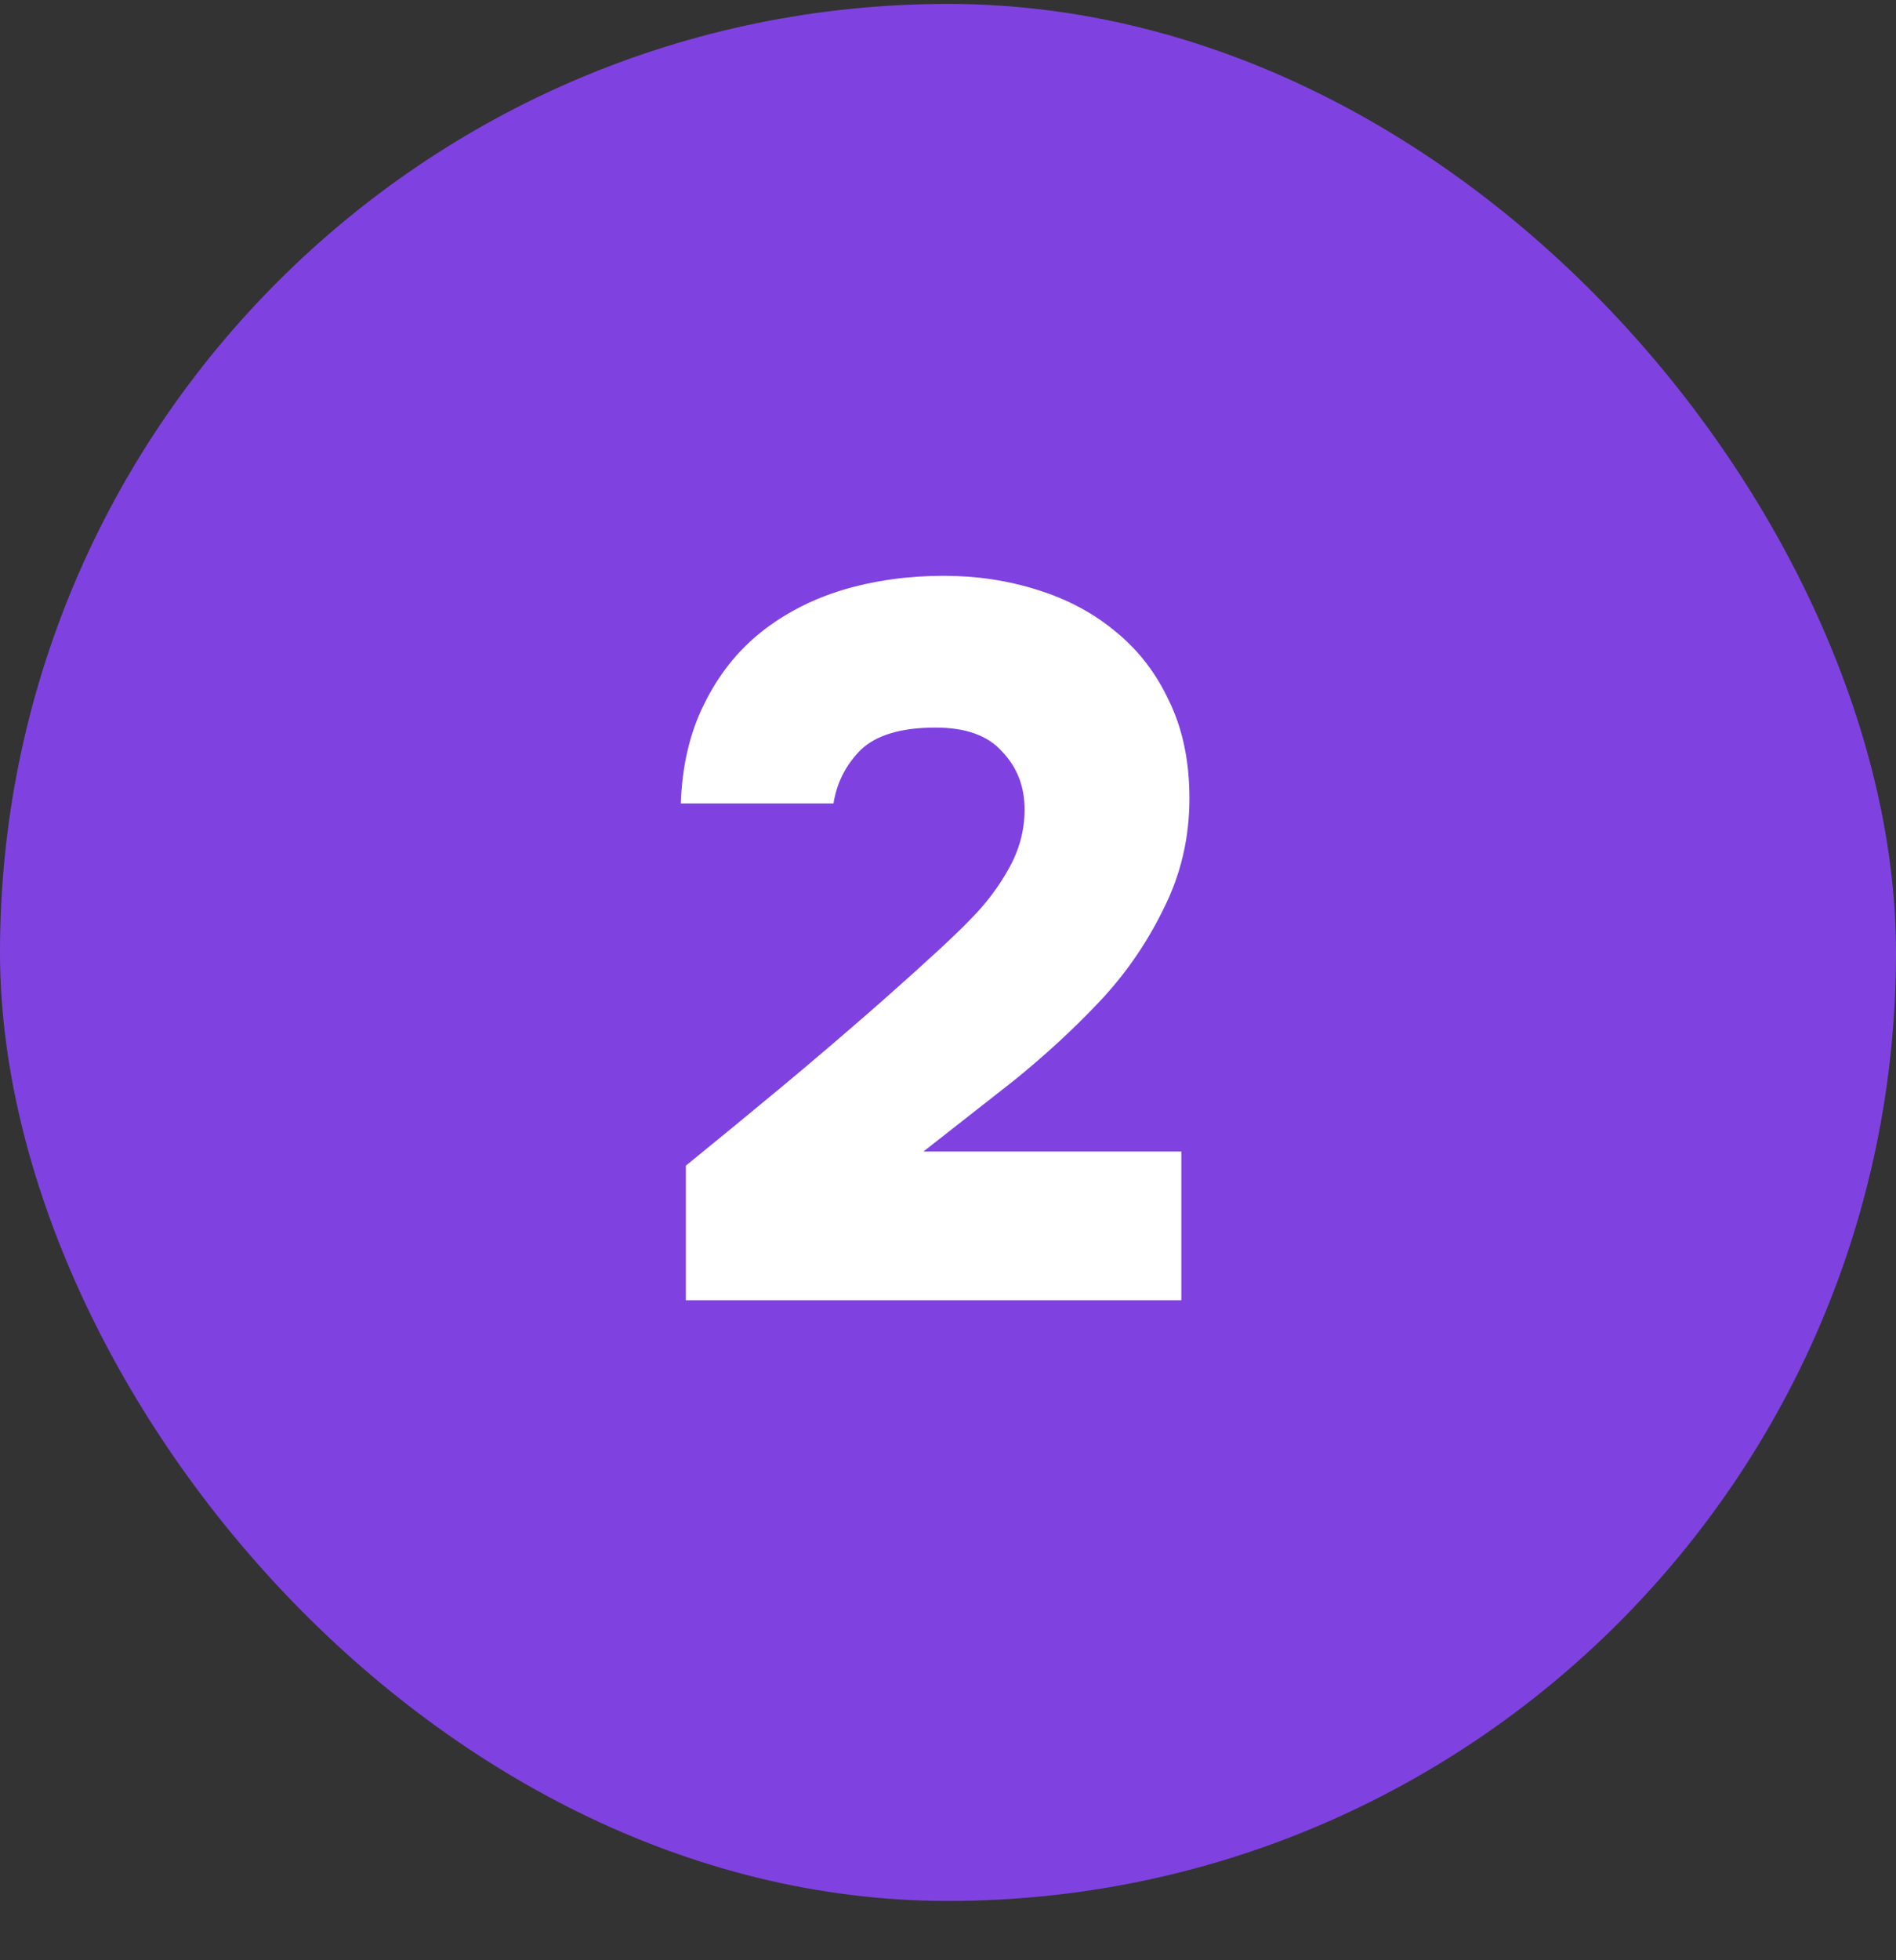
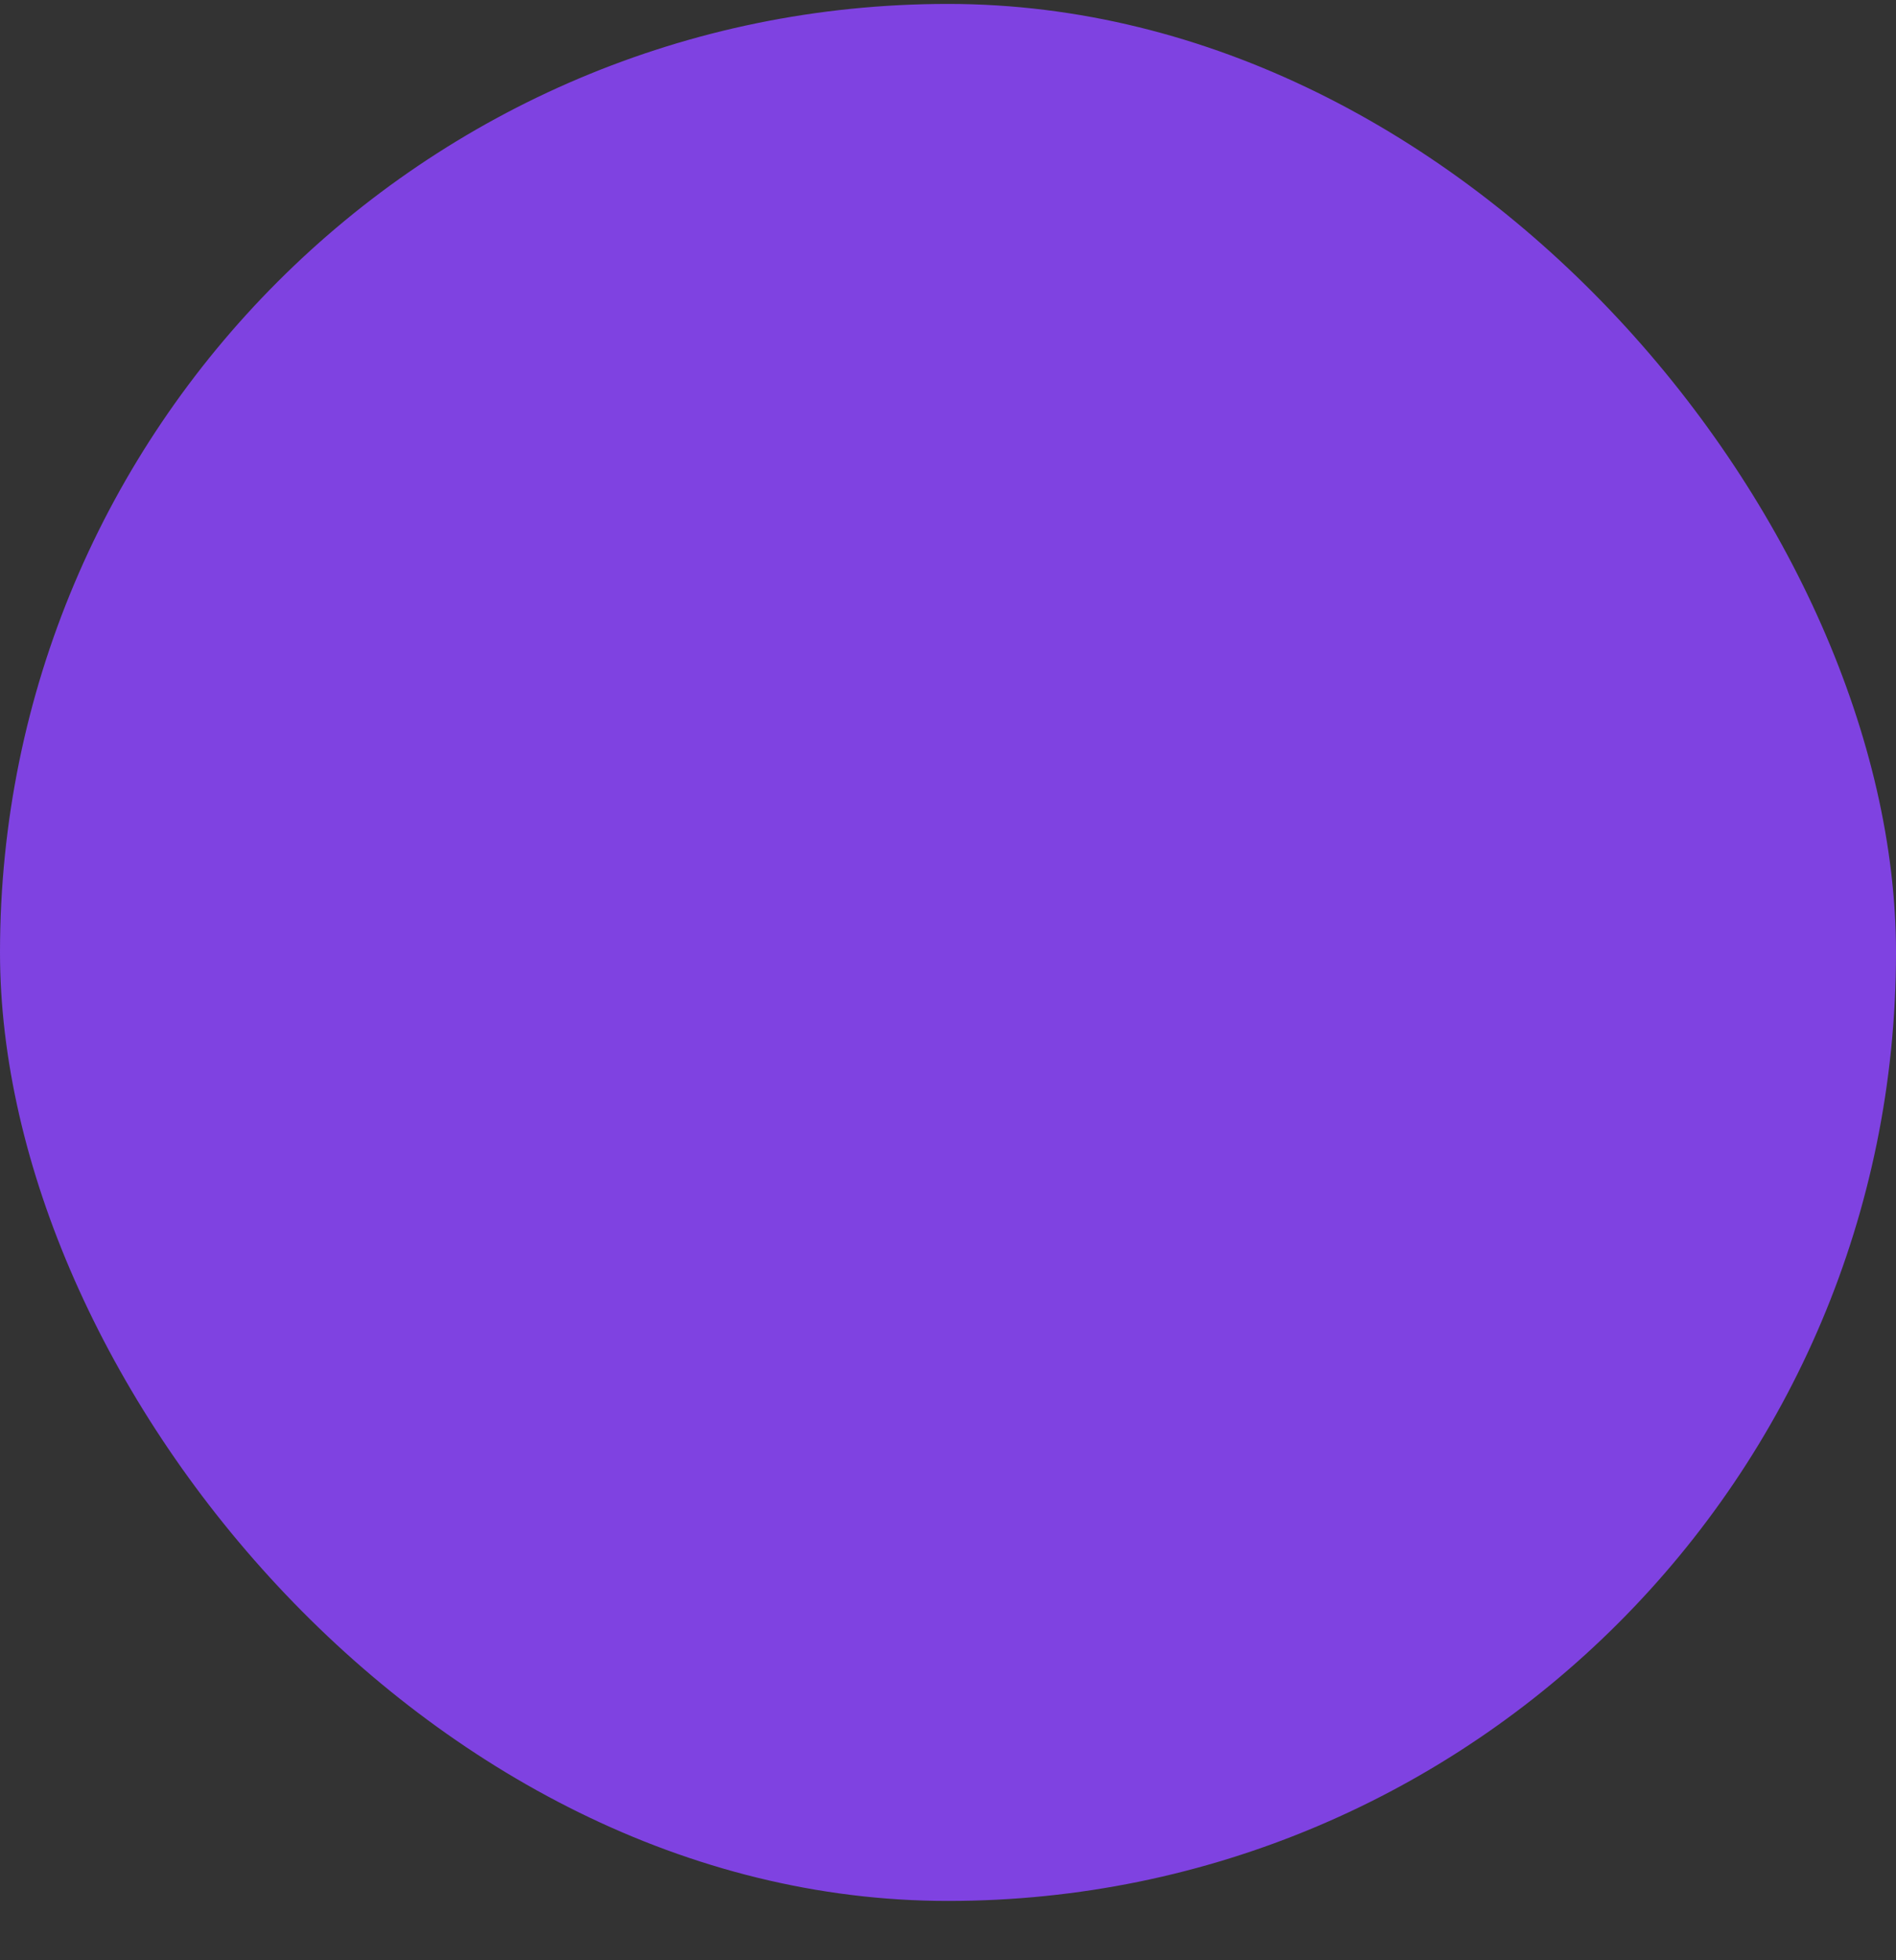
<svg xmlns="http://www.w3.org/2000/svg" width="30" height="31" viewBox="0 0 30 31" fill="none">
  <rect x="0" y="0" width="30" height="31" fill="#333333" stroke="none" />
  <rect y="0.062" width="30" height="30" rx="15" fill="#7F42E1" />
-   <path d="M10.852 18.434C11.364 18.018 11.871 17.602 12.372 17.186C12.884 16.76 13.396 16.322 13.908 15.874C14.633 15.234 15.113 14.792 15.348 14.546C15.593 14.301 15.796 14.034 15.956 13.746C16.127 13.448 16.212 13.133 16.212 12.802C16.212 12.44 16.095 12.136 15.86 11.89C15.636 11.634 15.284 11.506 14.804 11.506C14.26 11.506 13.865 11.624 13.62 11.858C13.385 12.093 13.241 12.376 13.188 12.706H10.772C10.793 12.109 10.916 11.586 11.14 11.138C11.364 10.68 11.663 10.301 12.036 10.002C12.409 9.704 12.841 9.48 13.332 9.33C13.833 9.181 14.367 9.106 14.932 9.106C15.455 9.106 15.951 9.181 16.42 9.33C16.9 9.48 17.316 9.704 17.668 10.002C18.02 10.29 18.297 10.653 18.5 11.09C18.713 11.528 18.82 12.04 18.82 12.626C18.82 13.256 18.681 13.842 18.404 14.386C18.137 14.93 17.796 15.421 17.38 15.858C16.964 16.296 16.511 16.712 16.02 17.106C15.529 17.49 15.06 17.858 14.612 18.21H18.692V20.562H10.852V18.434Z" fill="white" />
</svg>